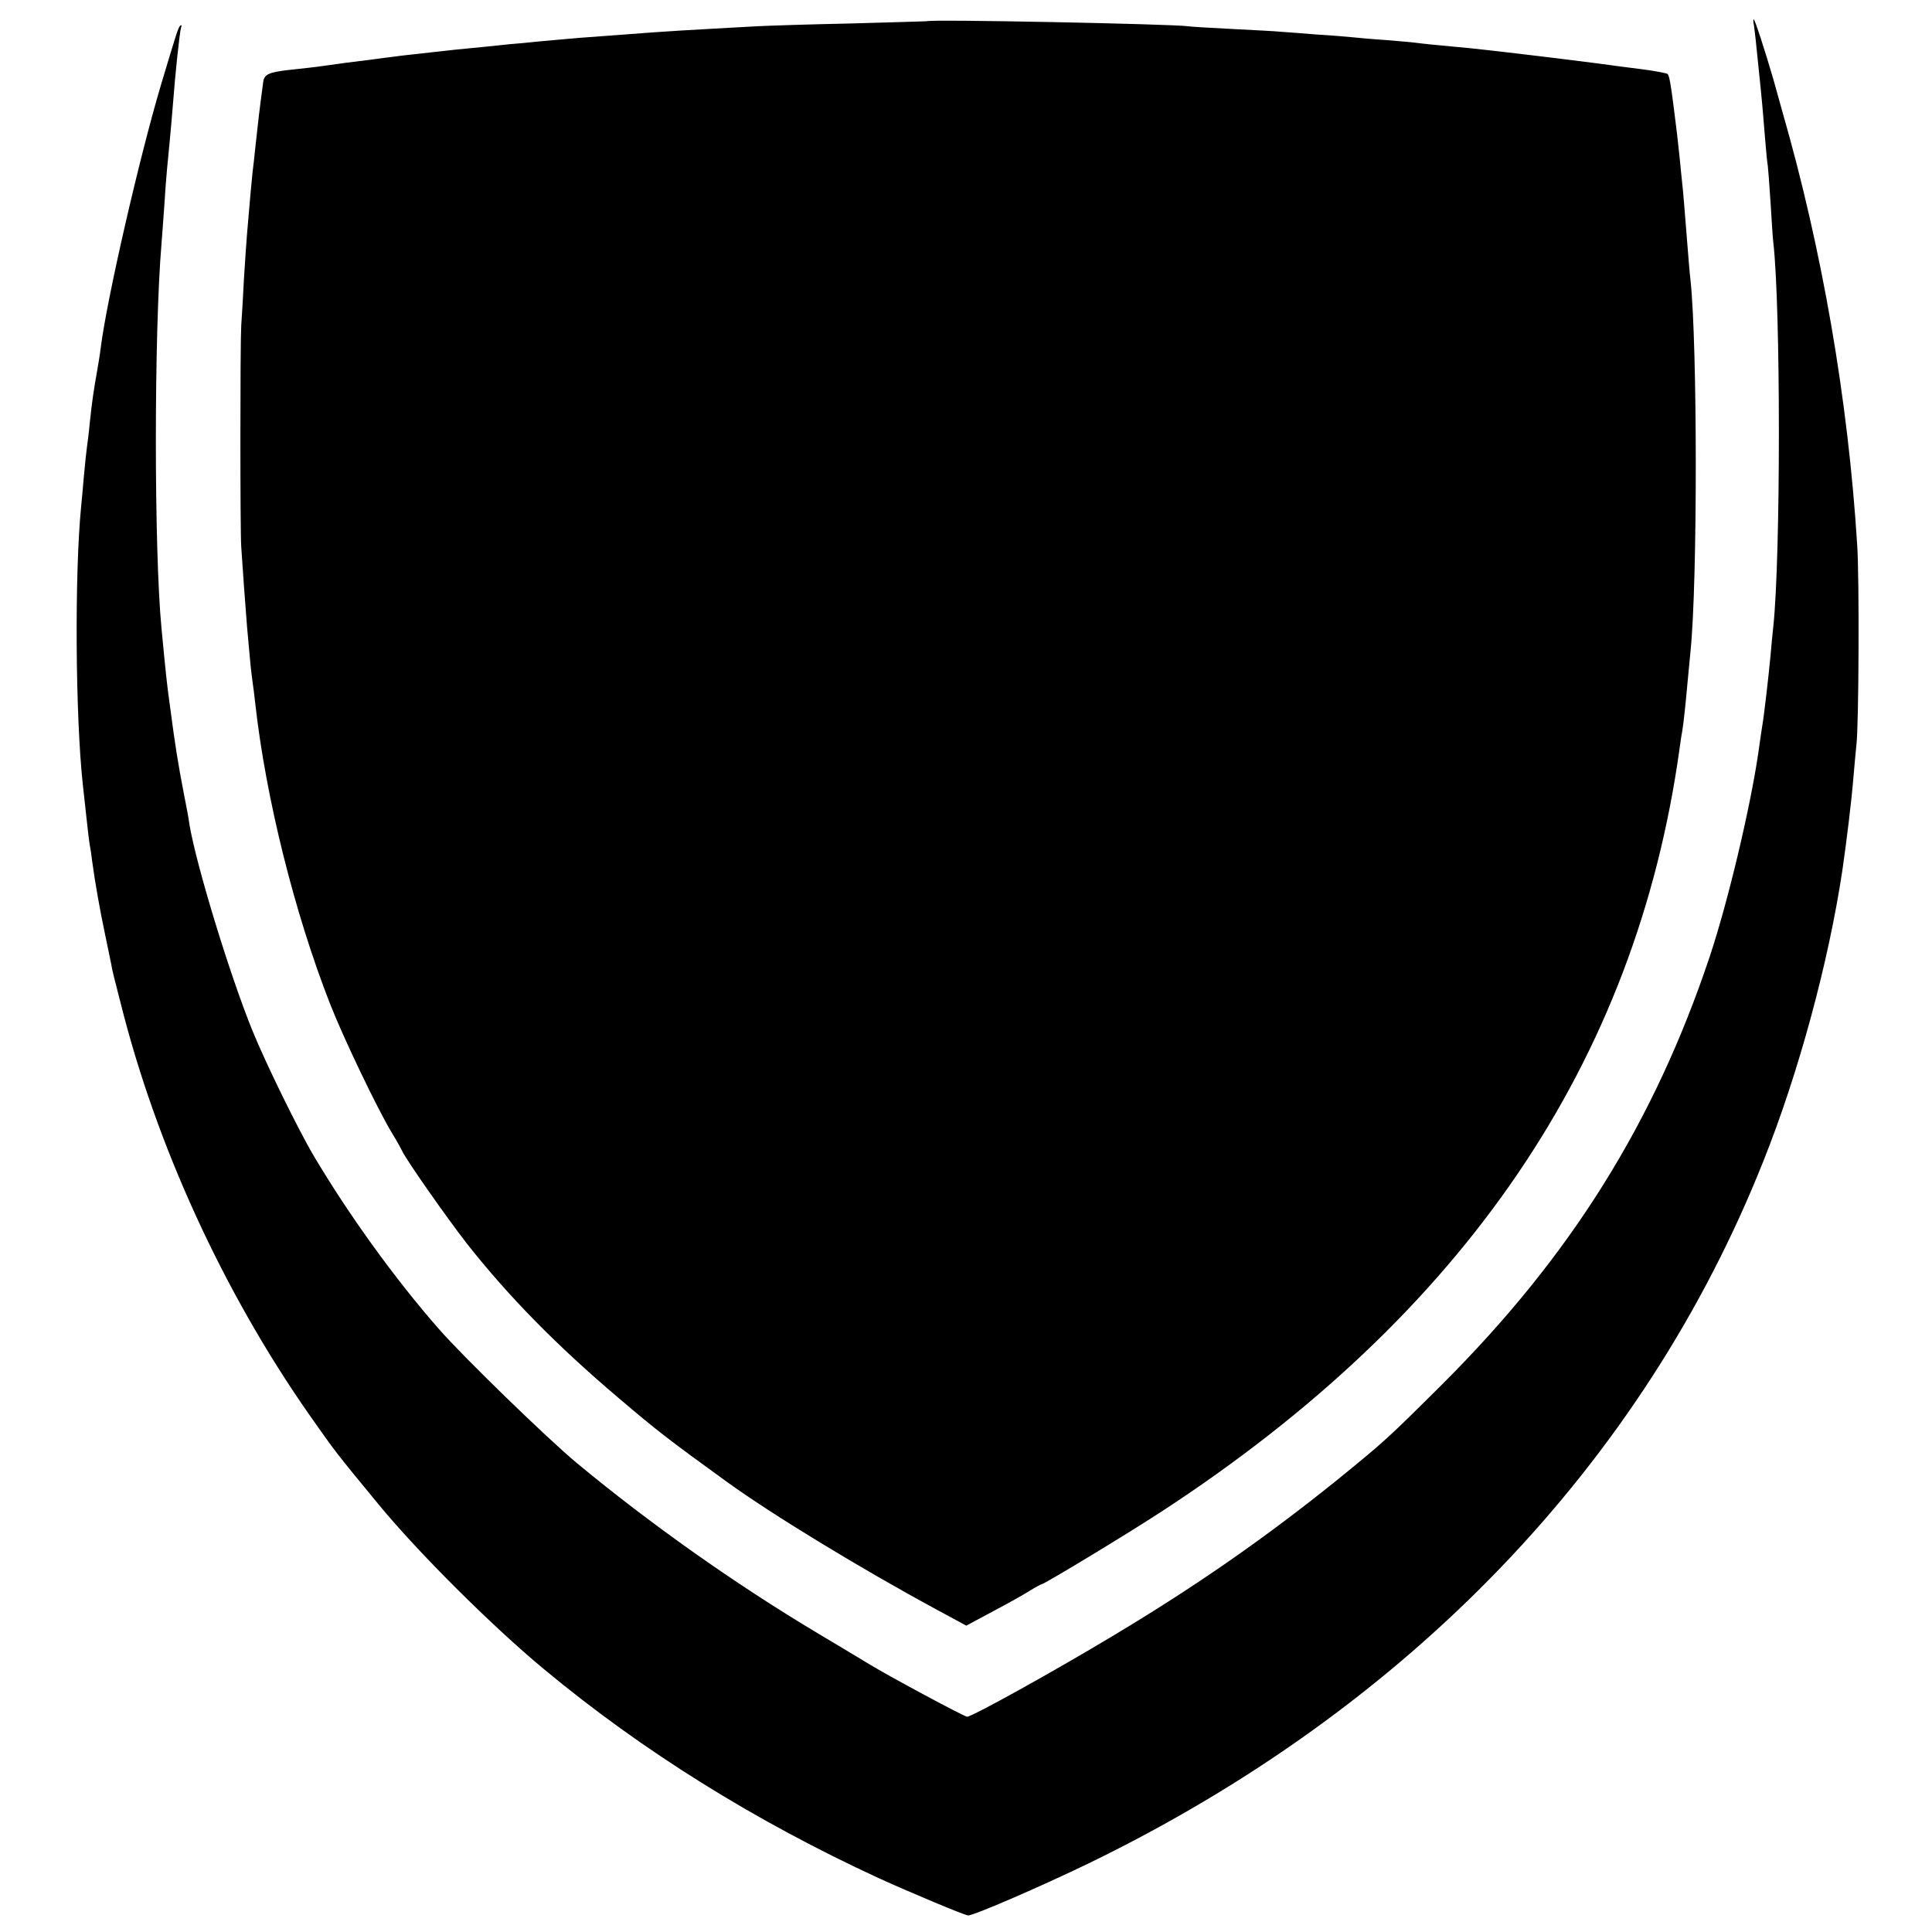
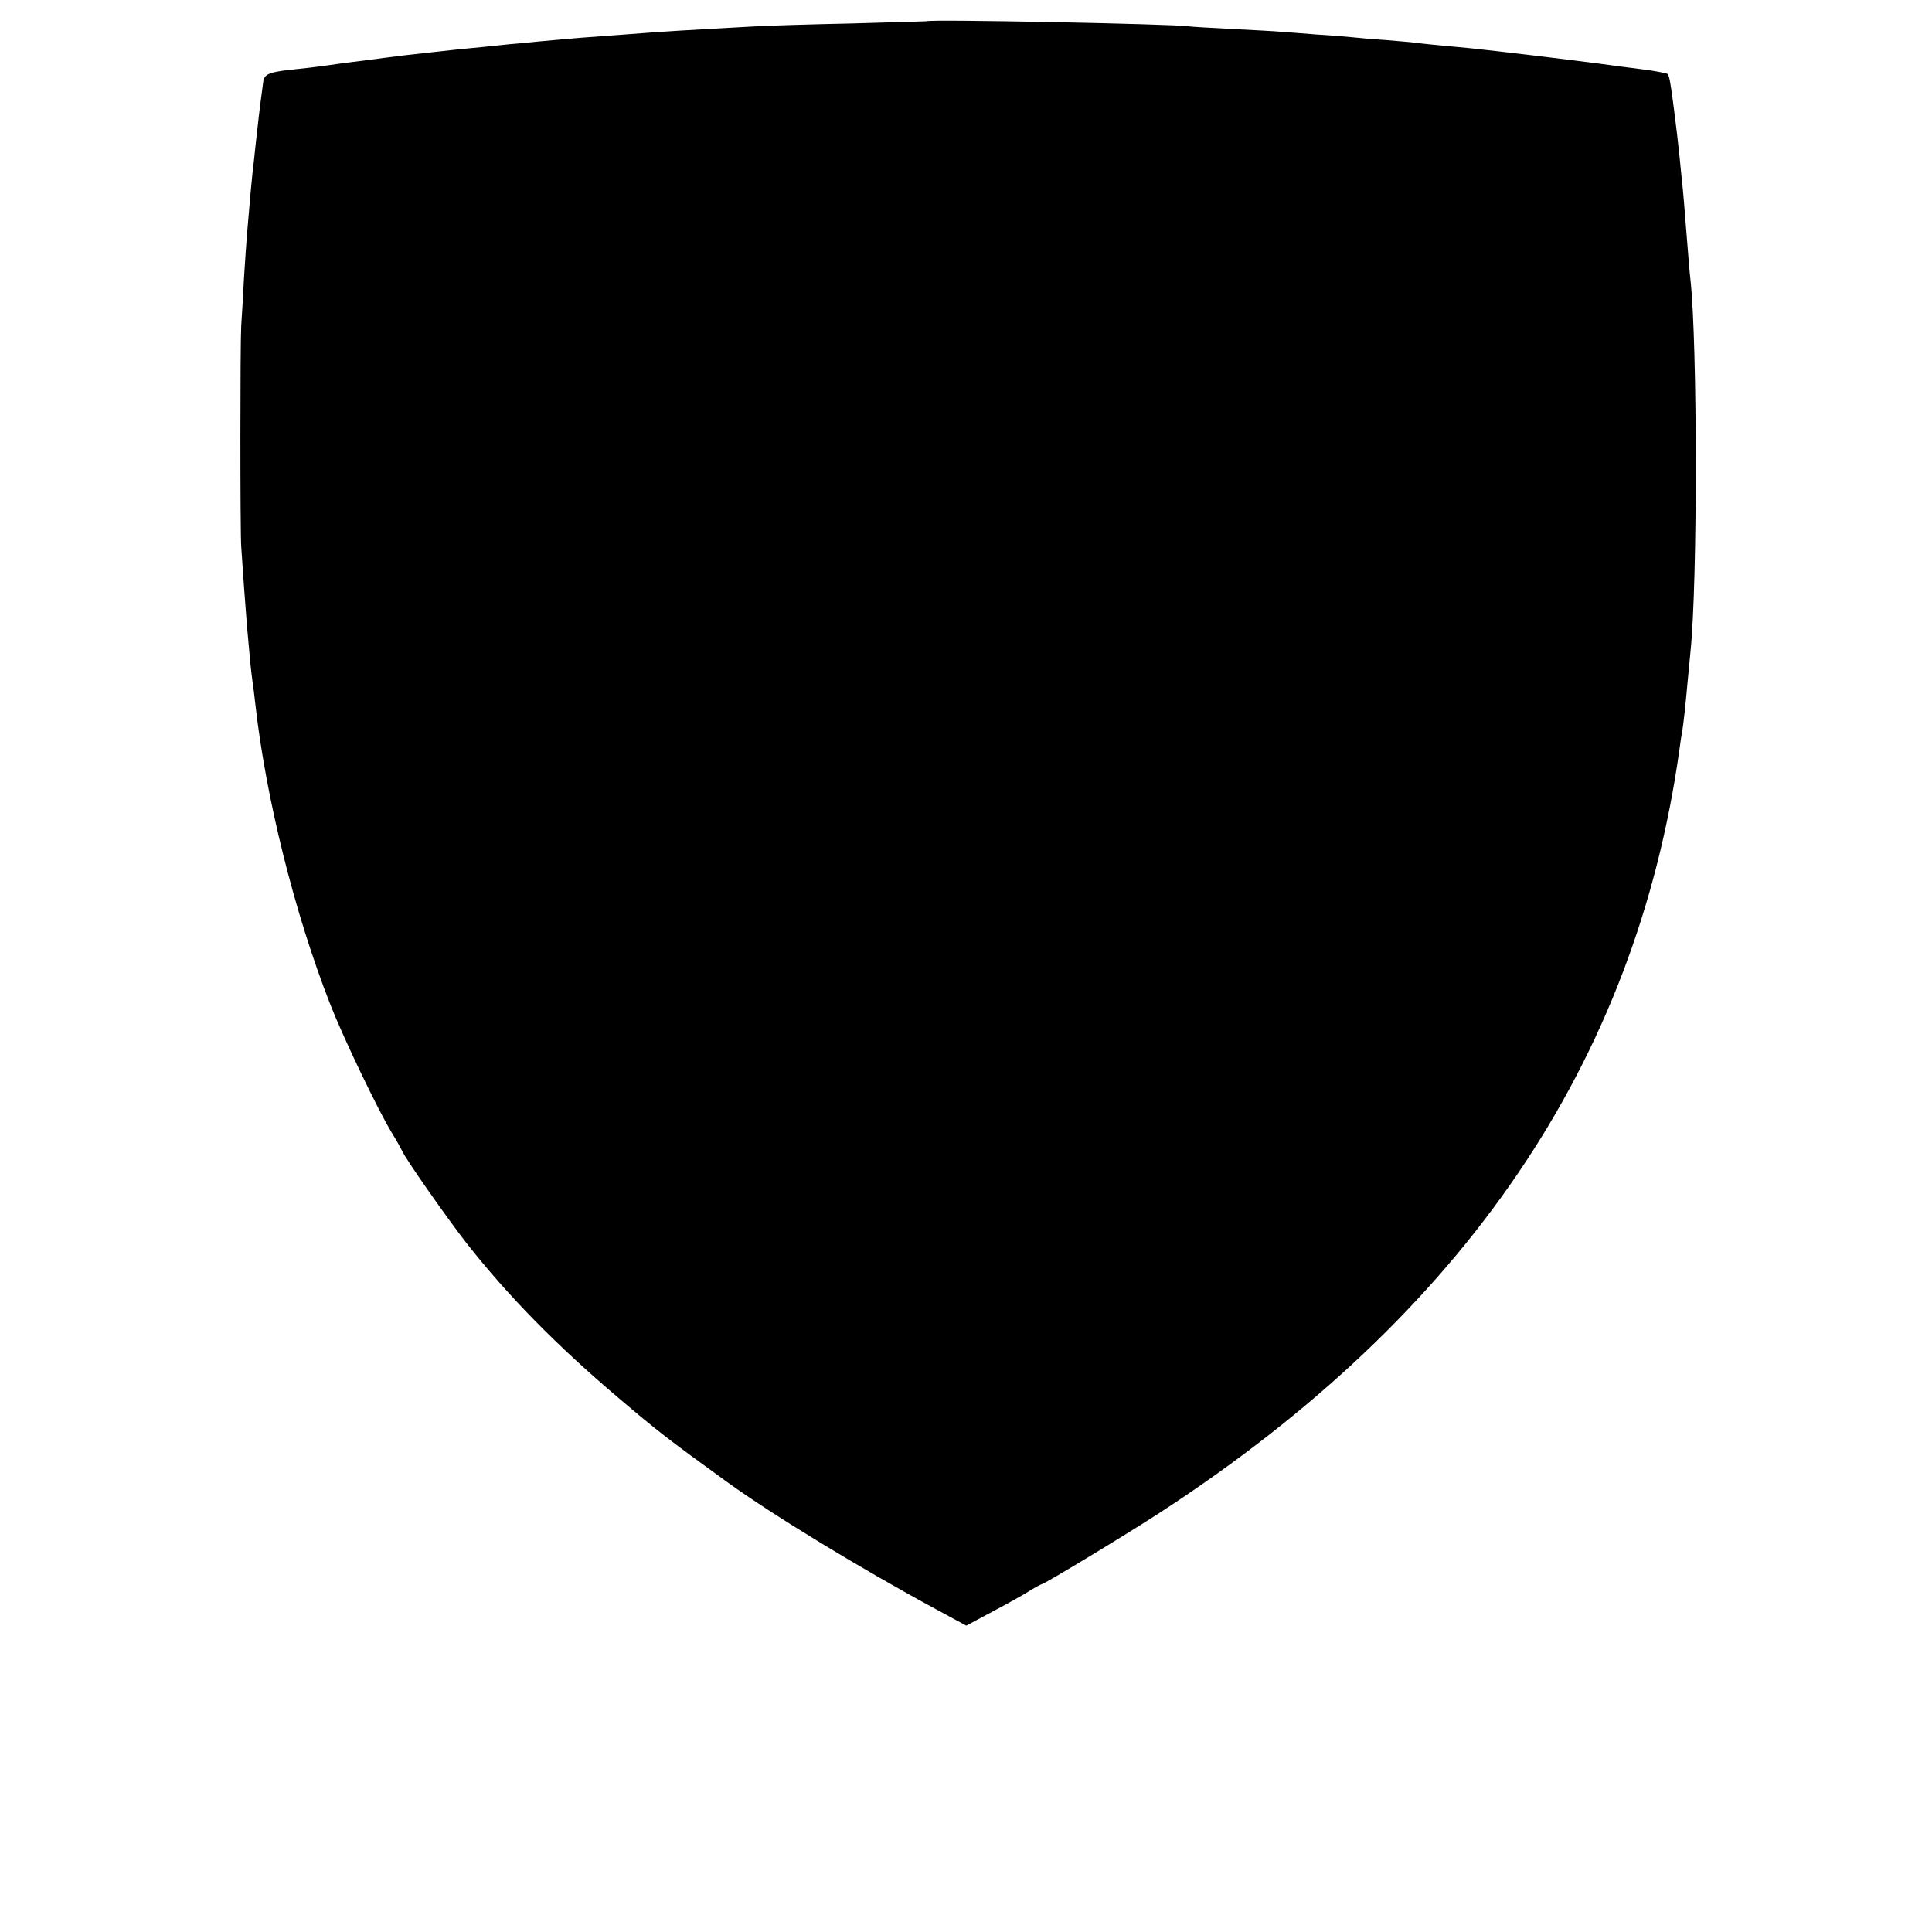
<svg xmlns="http://www.w3.org/2000/svg" version="1.0" width="700pt" height="700pt" viewBox="0 0 700 700" preserveAspectRatio="xMidYMid meet">
  <g transform="translate(0,700) scale(0.1,-0.1)" fill="#000000" stroke="none">
    <path d="M3357 6923 c-1 0 -123 -4 -272 -8 -148 -3 -301 -8 -340 -10 -269 -15 -316 -17 -495 -31 -141 -10 -175 -13 -240 -19 -36 -3 -87 -8 -115 -11 -27 -2 -70 -6 -95 -9 -25 -3 -70 -7 -100 -10 -30 -3 -73 -7 -95 -10 -22 -2 -62 -7 -90 -10 -27 -3 -66 -7 -85 -10 -19 -2 -54 -7 -77 -10 -82 -10 -128 -16 -168 -22 -57 -8 -62 -8 -143 -17 -68 -8 -84 -16 -88 -41 -16 -118 -18 -141 -29 -240 -3 -33 -8 -73 -10 -90 -3 -27 -8 -81 -20 -223 -2 -24 -7 -96 -11 -160 -3 -65 -8 -142 -10 -172 -4 -70 -4 -740 0 -800 2 -25 6 -90 10 -145 4 -55 9 -120 11 -145 2 -25 7 -74 10 -110 3 -36 8 -76 10 -90 2 -14 7 -50 10 -80 38 -340 142 -759 272 -1090 47 -120 171 -379 223 -465 17 -27 33 -57 37 -65 15 -33 161 -241 234 -335 152 -193 327 -371 550 -560 139 -118 177 -148 394 -305 166 -120 487 -315 757 -461 l109 -59 97 52 c53 28 114 62 134 75 21 13 40 23 42 23 9 0 310 182 434 263 1099 717 1719 1629 1877 2762 3 22 7 51 10 65 5 31 12 95 20 185 4 39 8 86 10 105 26 252 25 1114 0 1345 -3 22 -9 101 -15 175 -6 74 -12 153 -15 175 -2 22 -7 67 -10 100 -7 65 -10 93 -20 170 -12 96 -17 120 -23 127 -4 3 -45 11 -92 17 -47 6 -119 15 -160 21 -154 20 -382 47 -460 55 -142 13 -177 17 -200 20 -14 2 -63 6 -110 10 -47 3 -101 8 -120 10 -19 2 -78 7 -130 10 -52 4 -111 9 -130 10 -19 2 -98 6 -175 10 -77 4 -150 8 -162 10 -54 8 -939 26 -946 18z" />
-     <path d="M6355 6908 c2 -13 9 -75 15 -138 7 -63 13 -131 15 -150 2 -19 6 -73 10 -120 4 -47 8 -92 10 -100 1 -8 6 -68 10 -133 4 -65 8 -130 10 -145 27 -231 27 -1141 0 -1392 -3 -25 -7 -72 -10 -105 -6 -65 -23 -215 -30 -255 -2 -14 -9 -57 -14 -96 -29 -199 -109 -537 -176 -739 -201 -601 -503 -1085 -969 -1550 -199 -198 -210 -208 -381 -347 -262 -211 -508 -382 -806 -561 -221 -133 -517 -297 -535 -297 -10 0 -282 146 -354 190 -8 5 -91 55 -185 111 -305 182 -612 400 -875 618 -105 87 -416 389 -500 486 -159 181 -326 413 -452 625 -57 96 -176 339 -223 455 -81 198 -205 603 -229 750 -2 17 -11 66 -20 110 -22 115 -31 171 -51 323 -10 71 -14 109 -30 277 -27 282 -27 1068 0 1390 2 22 6 83 10 135 3 52 8 113 10 135 5 51 16 165 21 230 9 120 25 269 30 285 3 8 2 11 -3 7 -8 -9 -12 -22 -69 -212 -79 -265 -197 -779 -219 -955 -3 -25 -10 -67 -15 -95 -11 -62 -17 -103 -25 -180 -3 -33 -8 -71 -10 -85 -2 -14 -7 -61 -11 -105 -4 -44 -8 -93 -10 -110 -24 -242 -21 -758 6 -1007 17 -156 21 -192 25 -219 3 -14 7 -41 9 -60 10 -73 27 -172 47 -266 11 -54 23 -109 25 -123 3 -14 10 -43 16 -65 5 -22 12 -47 14 -55 129 -518 373 -1050 684 -1495 97 -138 93 -133 251 -325 144 -175 411 -441 599 -597 356 -296 765 -551 1214 -758 112 -51 312 -135 324 -135 21 0 266 106 437 189 1156 561 2008 1447 2444 2544 128 320 236 720 286 1052 16 110 34 259 40 335 4 47 9 101 11 120 9 69 11 607 3 725 -33 528 -127 1070 -271 1570 -11 39 -25 90 -32 115 -32 110 -68 220 -72 220 -2 0 -2 -10 1 -22z" />
  </g>
</svg>